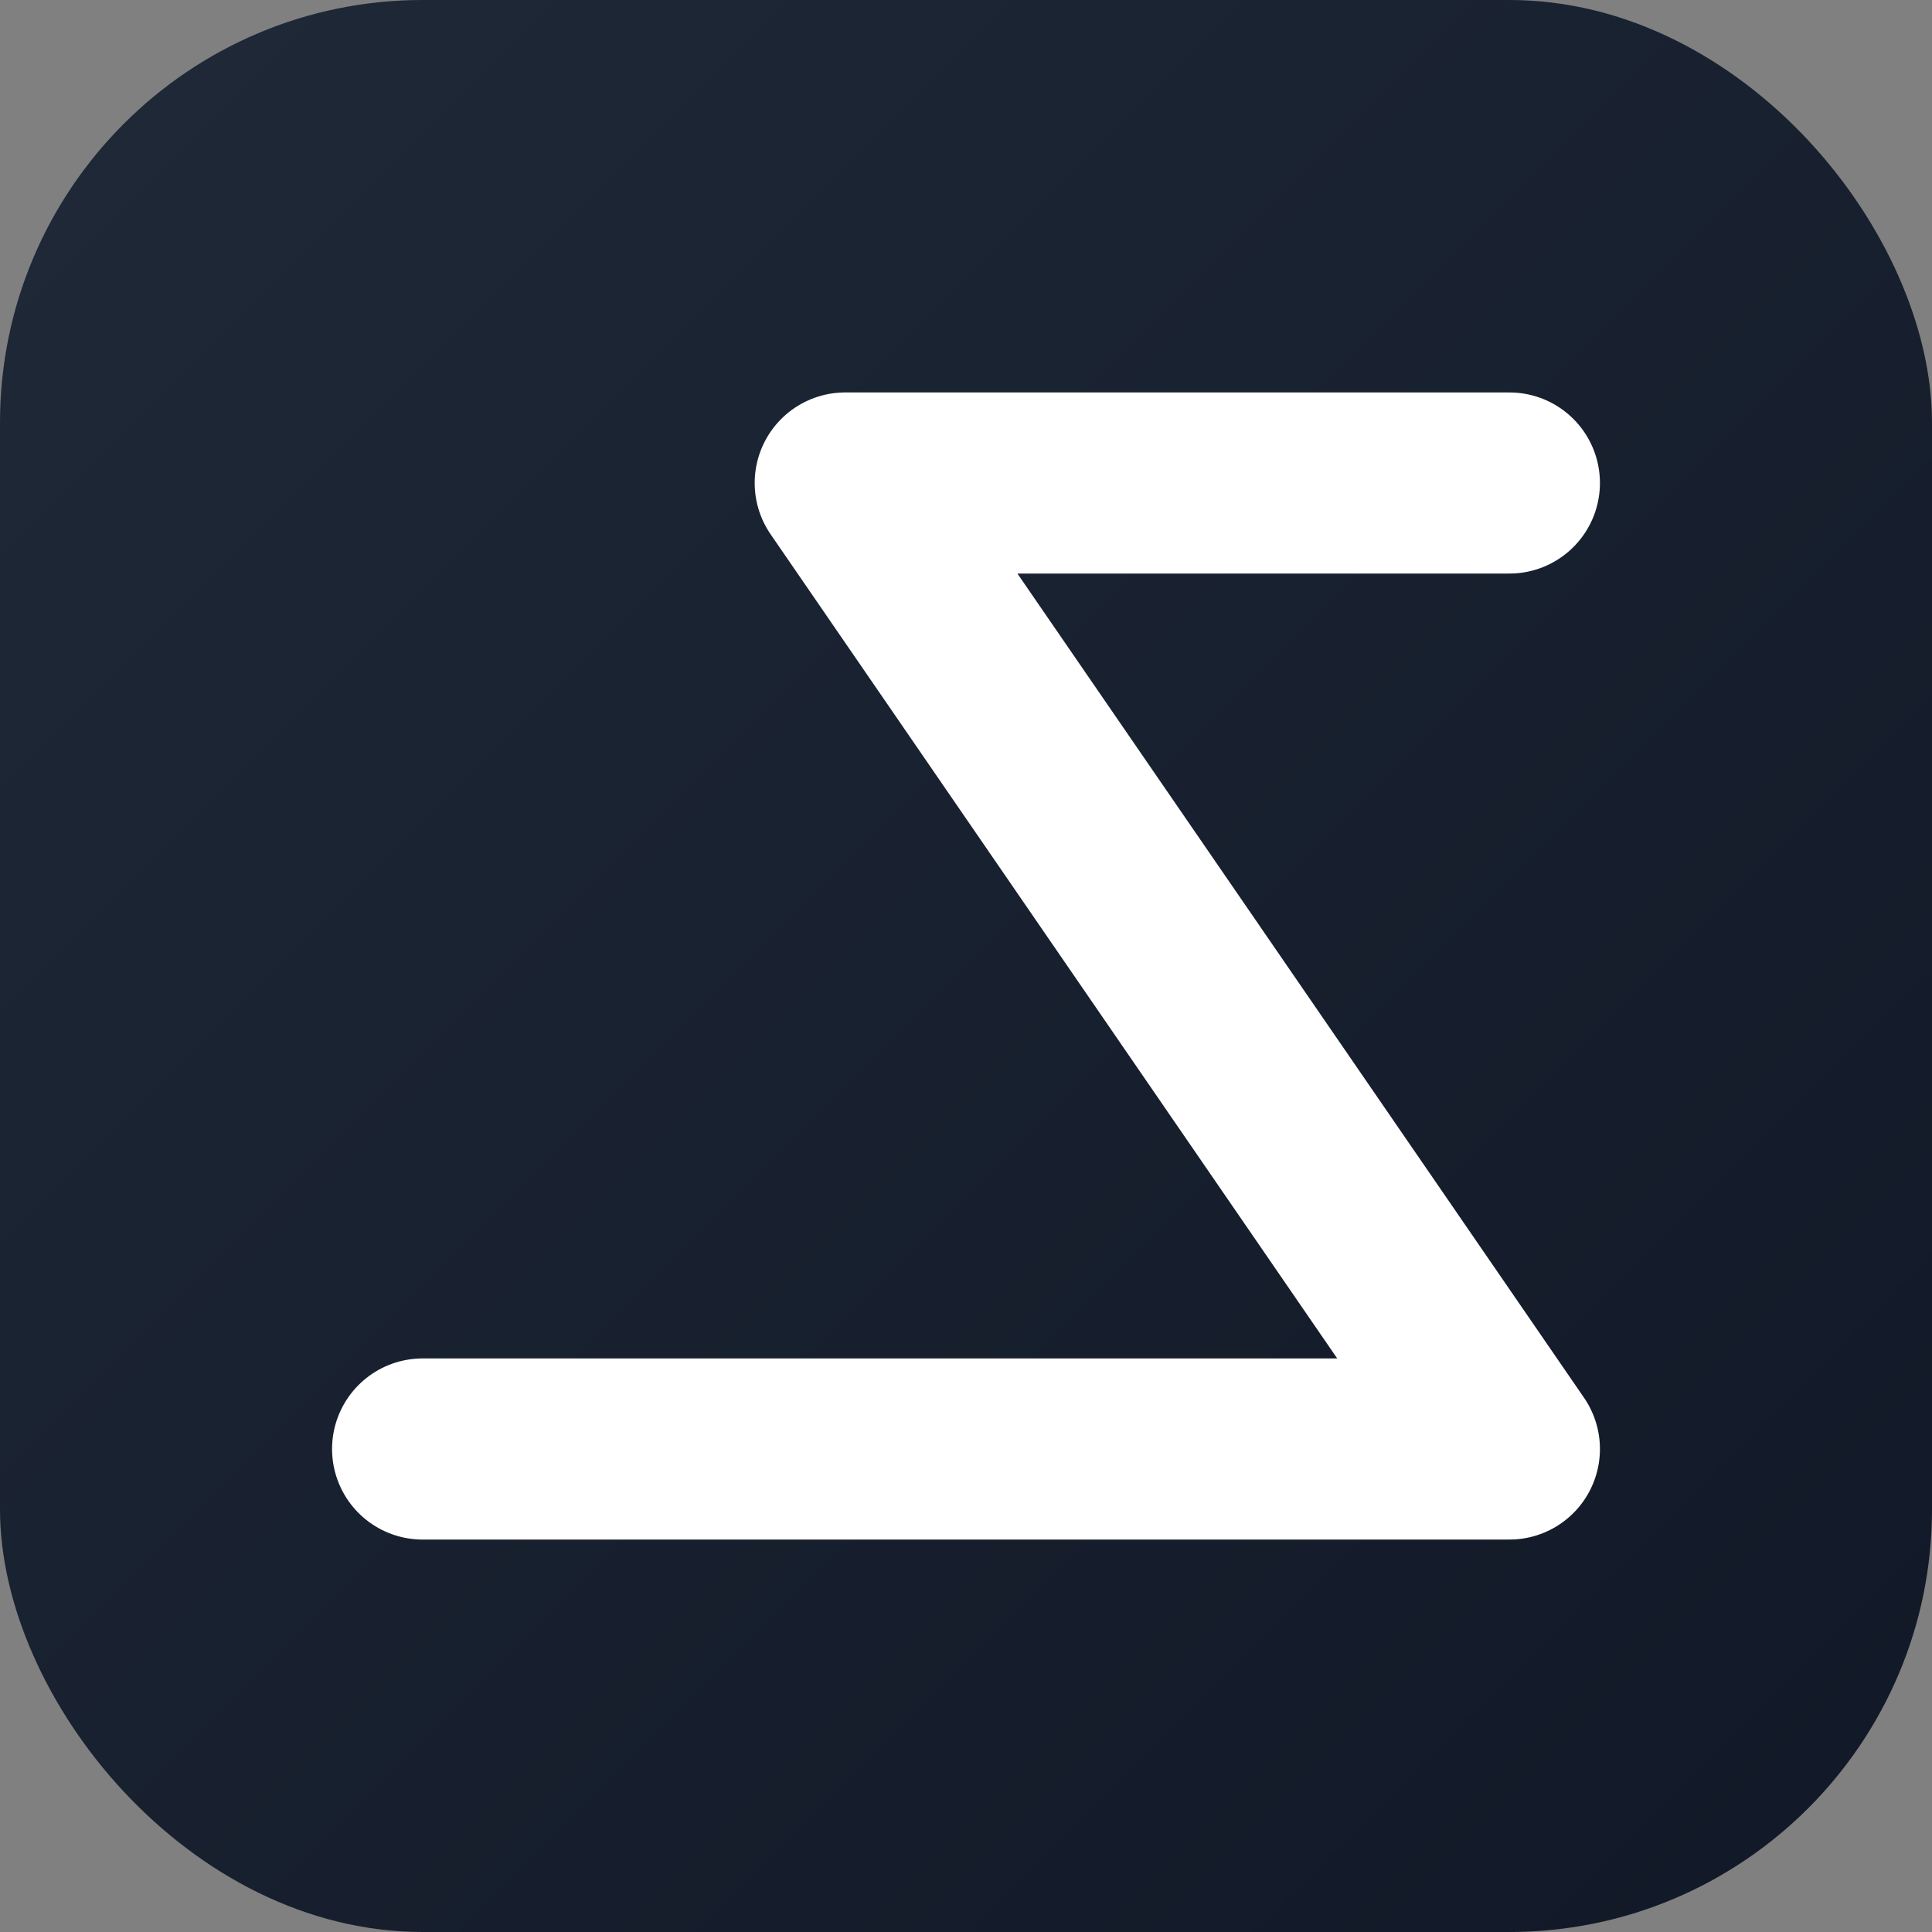
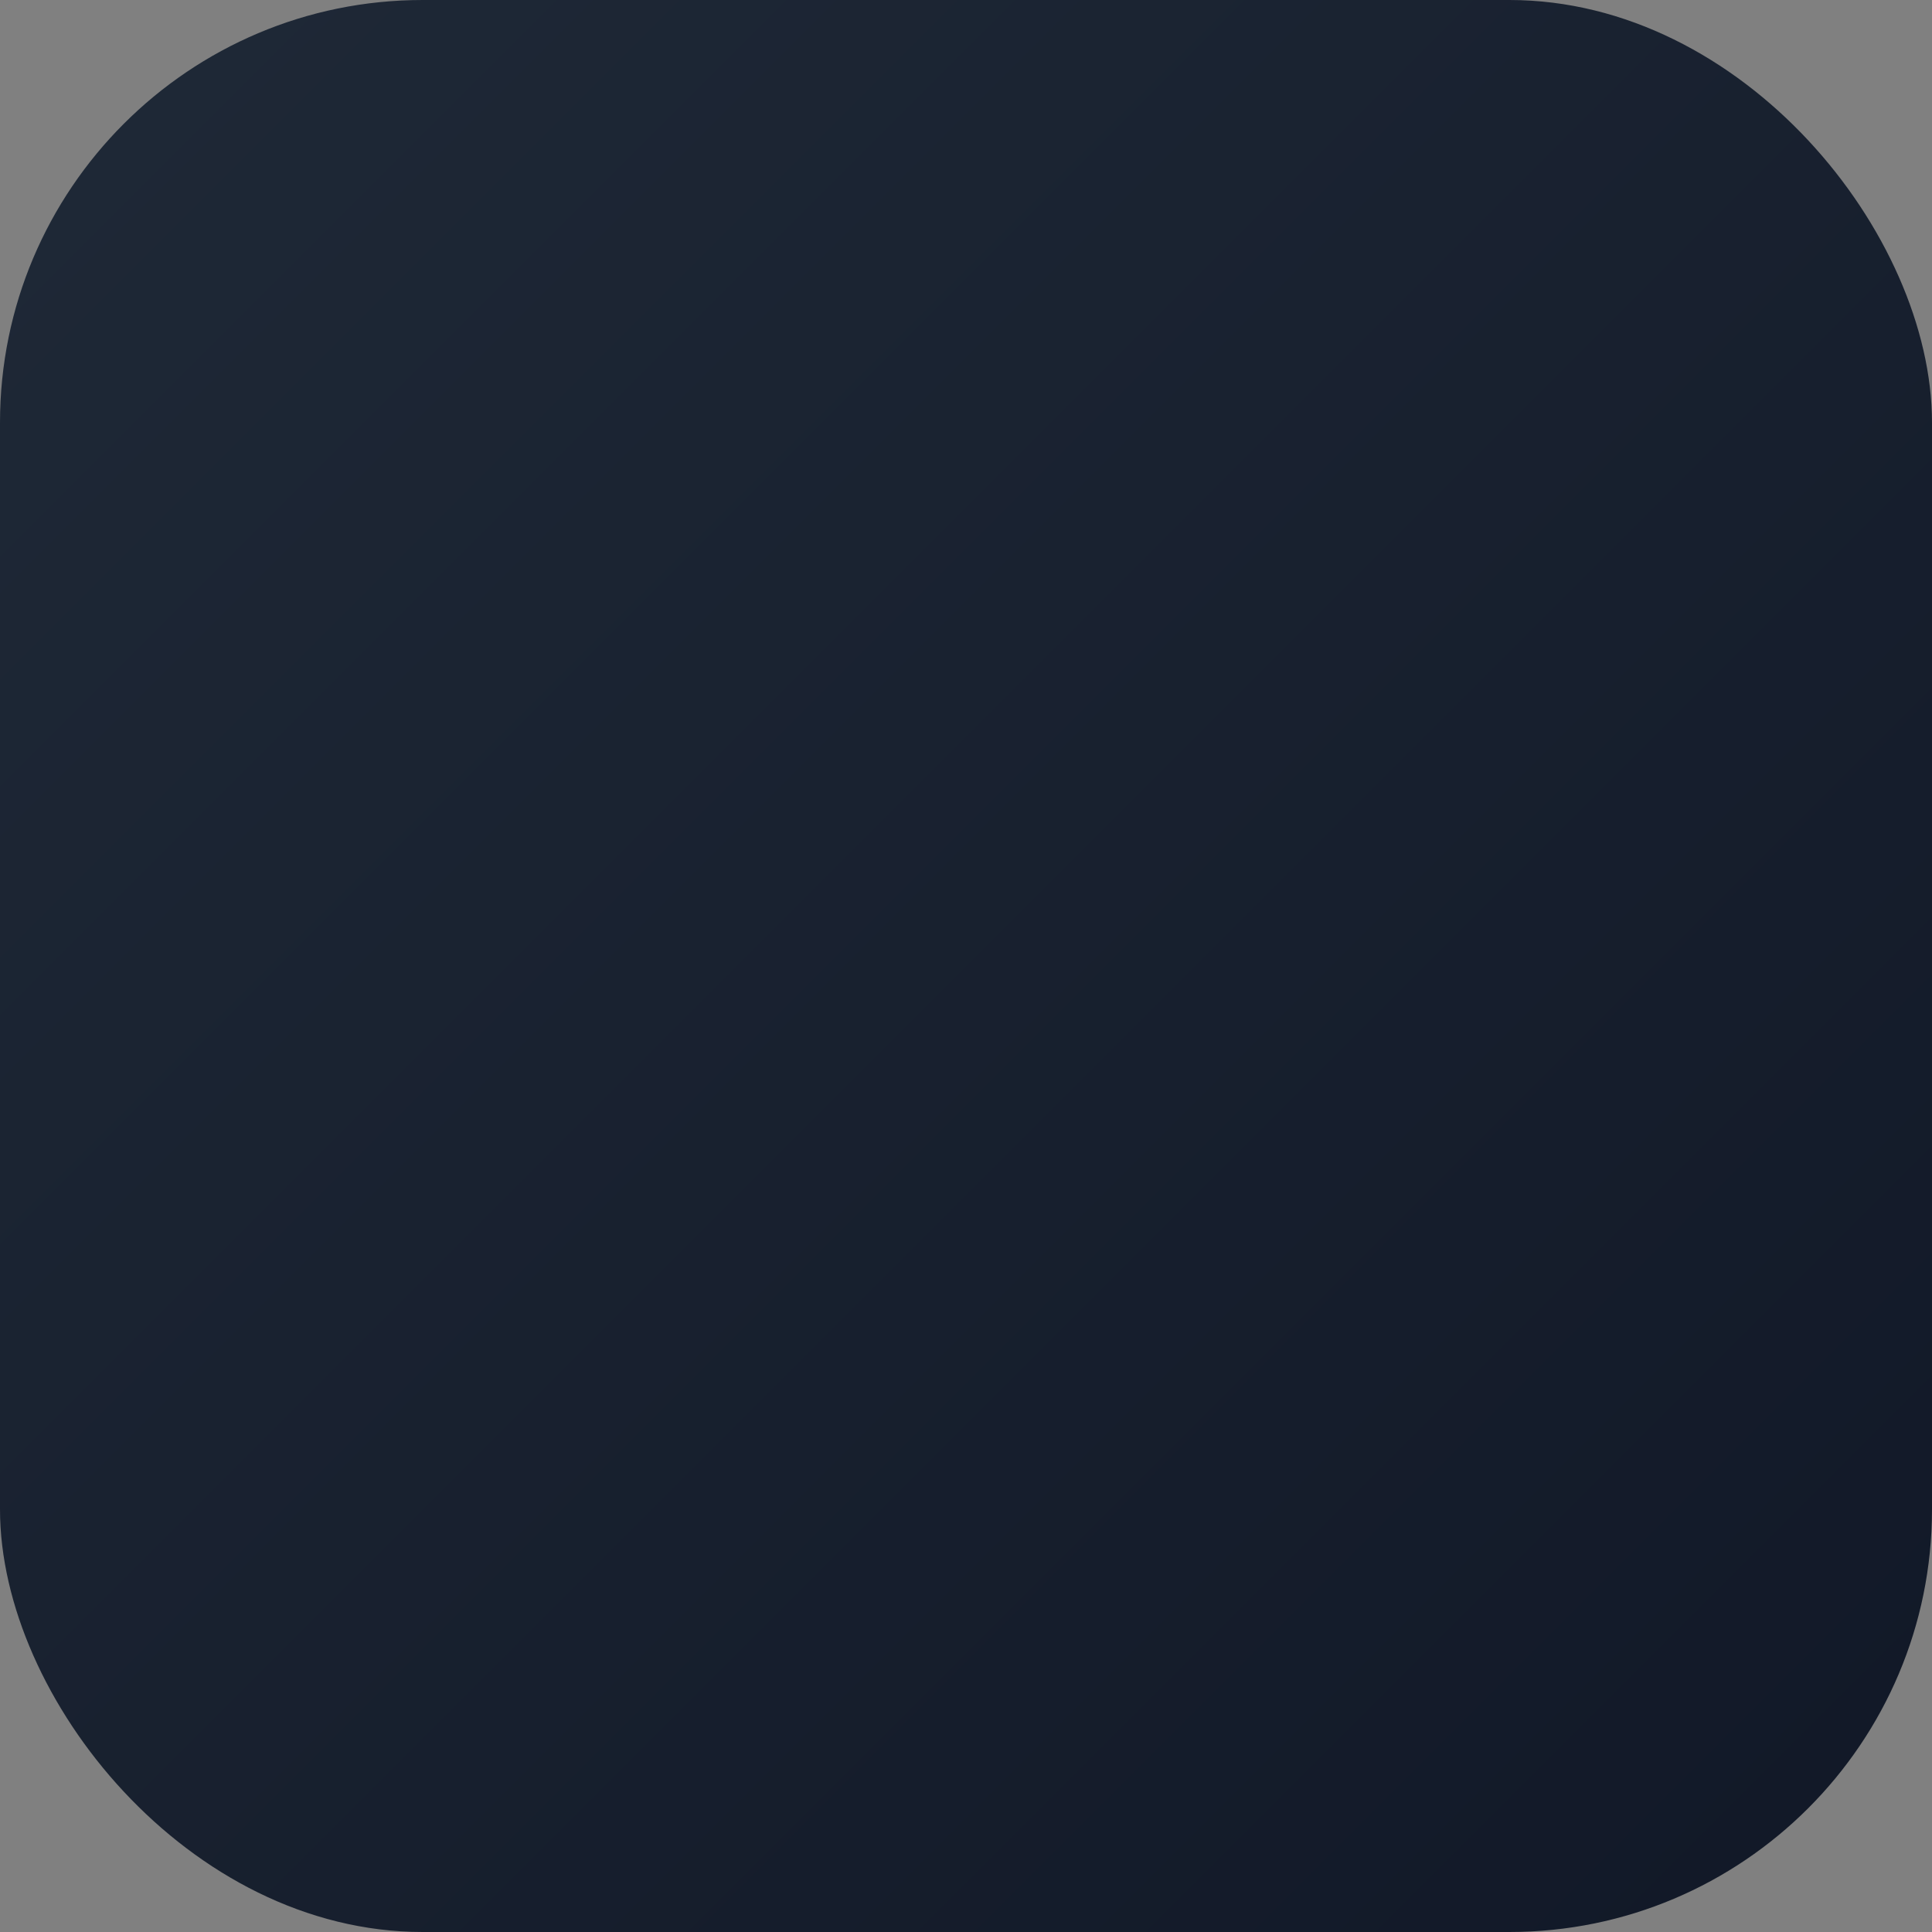
<svg xmlns="http://www.w3.org/2000/svg" viewBox="0 0 64 64">
  <rect x="0" y="0" width="64" height="64" fill="#808080" stroke="none" />
  <defs>
    <linearGradient id="g" x1="0" y1="0" x2="1" y2="1">
      <stop offset="0" stop-color="#1f2937" />
      <stop offset="1" stop-color="#111827" />
    </linearGradient>
  </defs>
  <rect width="64" height="64" rx="14" fill="url(#g)" />
-   <path d="M14 48 H50 L28 16 H50" fill="none" stroke="#ffffff" stroke-width="6" stroke-linecap="round" stroke-linejoin="round" />
</svg>